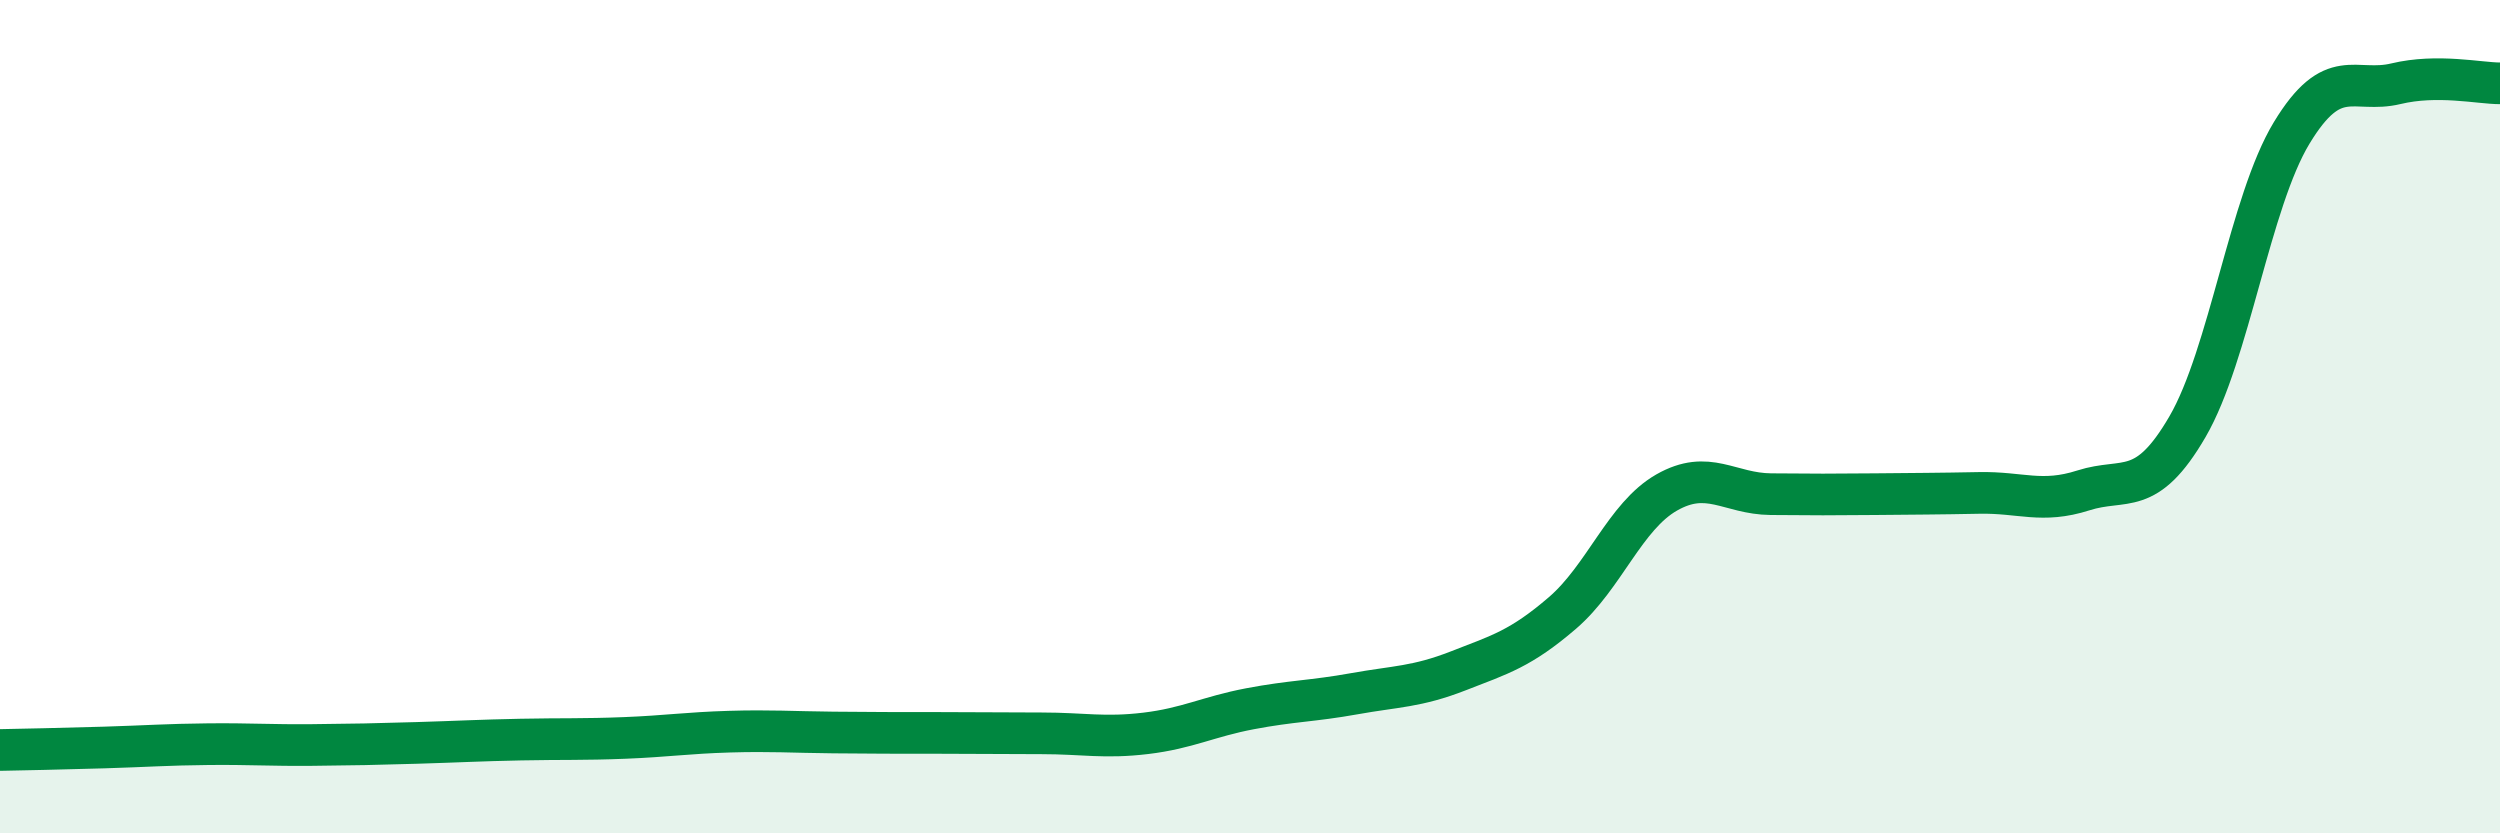
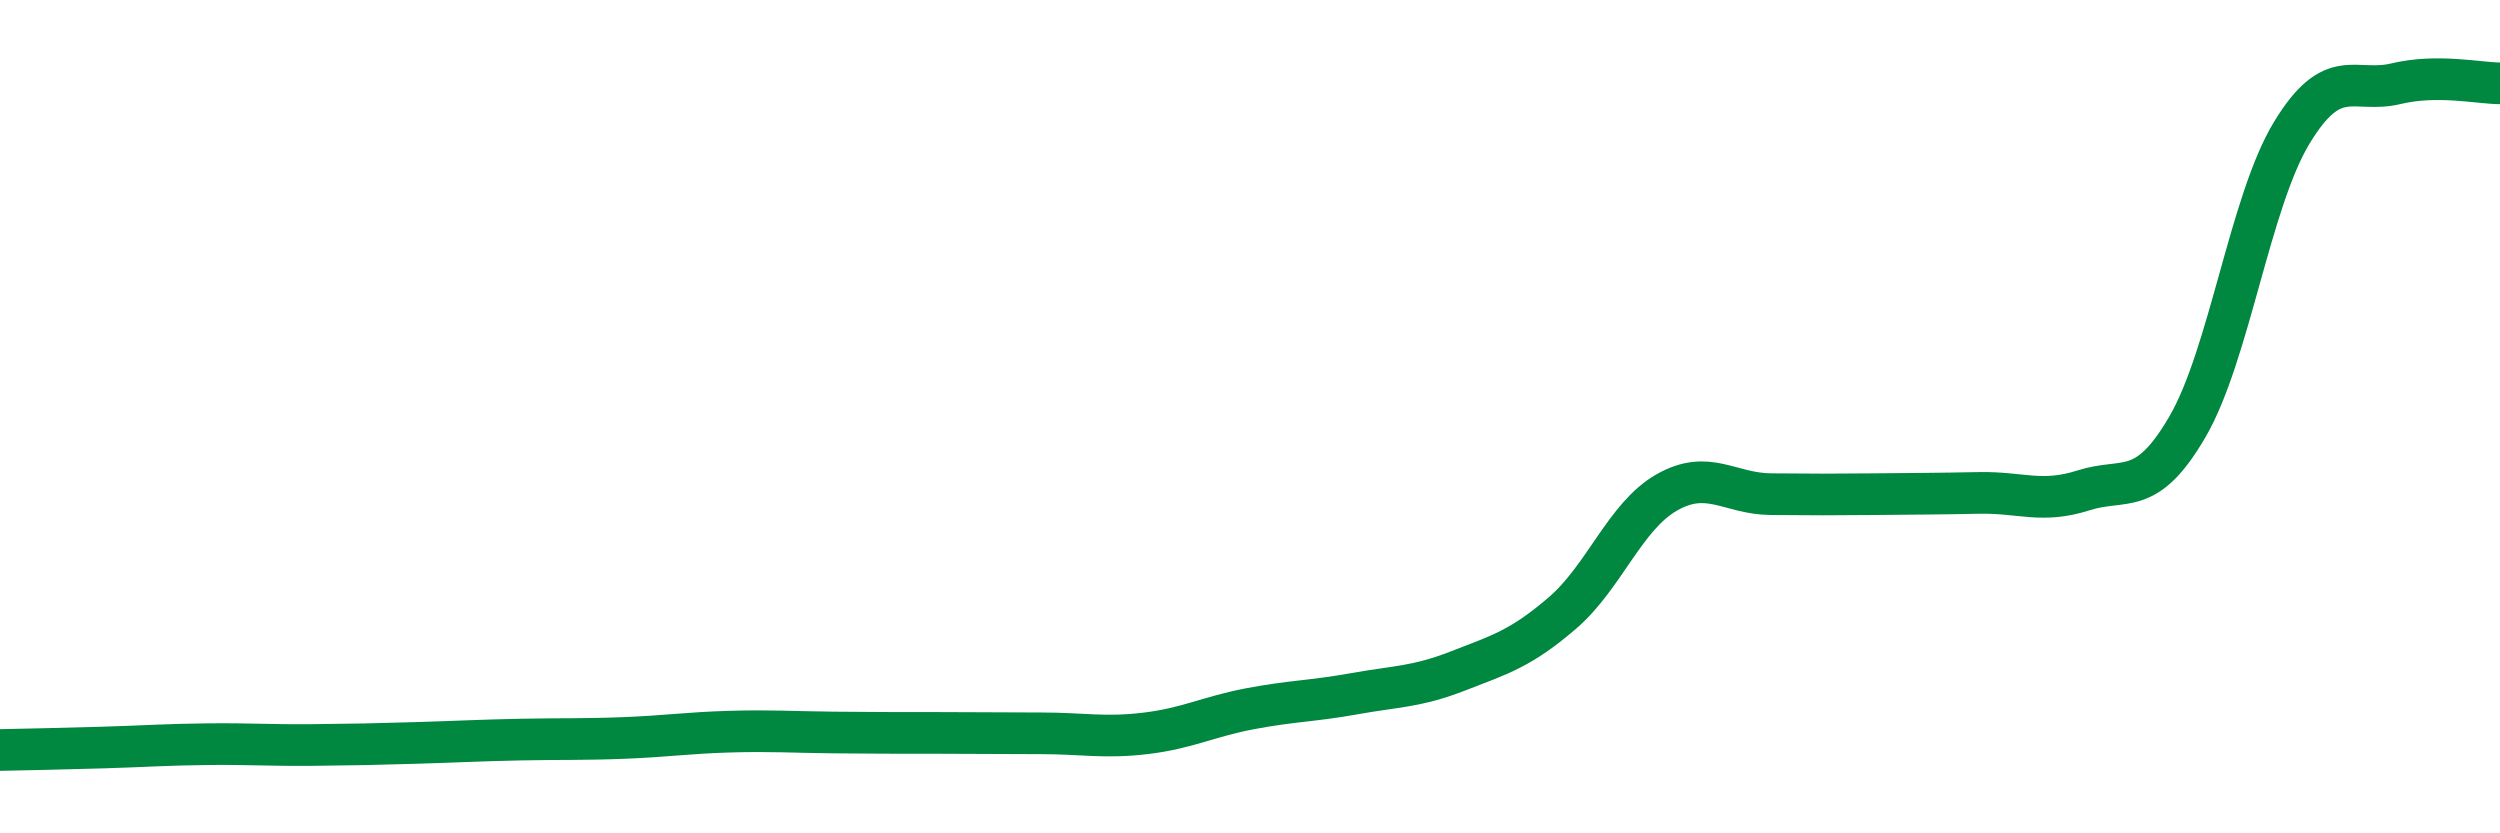
<svg xmlns="http://www.w3.org/2000/svg" width="60" height="20" viewBox="0 0 60 20">
-   <path d="M 0,18 C 0.5,17.99 1.5,17.97 2.5,17.94 C 3.5,17.91 4,17.87 5,17.86 C 6,17.85 6.5,17.89 7.5,17.88 C 8.5,17.87 9,17.86 10,17.83 C 11,17.8 11.5,17.77 12.5,17.75 C 13.5,17.73 14,17.75 15,17.71 C 16,17.67 16.5,17.59 17.5,17.56 C 18.5,17.53 19,17.57 20,17.58 C 21,17.59 21.5,17.59 22.5,17.59 C 23.5,17.59 24,17.6 25,17.6 C 26,17.6 26.5,17.72 27.5,17.6 C 28.5,17.48 29,17.2 30,17.01 C 31,16.82 31.5,16.83 32.5,16.65 C 33.5,16.47 34,16.49 35,16.1 C 36,15.71 36.5,15.57 37.5,14.71 C 38.5,13.85 39,12.39 40,11.82 C 41,11.25 41.5,11.85 42.5,11.86 C 43.5,11.87 44,11.87 45,11.86 C 46,11.85 46.5,11.85 47.5,11.83 C 48.5,11.81 49,12.09 50,11.77 C 51,11.45 51.5,11.96 52.5,10.24 C 53.5,8.52 54,4.84 55,3.19 C 56,1.54 56.5,2.25 57.5,2.01 C 58.5,1.77 59.5,2 60,2L60 20L0 20Z" fill="#008740" opacity="0.1" stroke-linecap="round" stroke-linejoin="round" />
  <path d="M 0,18 C 0.5,17.99 1.5,17.97 2.5,17.94 C 3.5,17.91 4,17.87 5,17.86 C 6,17.85 6.5,17.89 7.5,17.88 C 8.5,17.87 9,17.86 10,17.83 C 11,17.8 11.5,17.77 12.5,17.75 C 13.5,17.73 14,17.75 15,17.71 C 16,17.67 16.5,17.59 17.5,17.56 C 18.5,17.53 19,17.57 20,17.58 C 21,17.59 21.5,17.59 22.5,17.59 C 23.5,17.59 24,17.6 25,17.6 C 26,17.6 26.5,17.72 27.5,17.6 C 28.5,17.48 29,17.2 30,17.01 C 31,16.82 31.5,16.83 32.5,16.65 C 33.5,16.47 34,16.49 35,16.1 C 36,15.71 36.5,15.57 37.5,14.71 C 38.5,13.85 39,12.39 40,11.82 C 41,11.25 41.5,11.85 42.5,11.86 C 43.5,11.87 44,11.87 45,11.86 C 46,11.85 46.5,11.85 47.5,11.83 C 48.5,11.81 49,12.09 50,11.77 C 51,11.45 51.5,11.96 52.5,10.24 C 53.5,8.52 54,4.84 55,3.19 C 56,1.54 56.5,2.25 57.5,2.01 C 58.5,1.77 59.5,2 60,2" stroke="#008740" stroke-width="1" fill="none" stroke-linecap="round" stroke-linejoin="round" />
</svg>